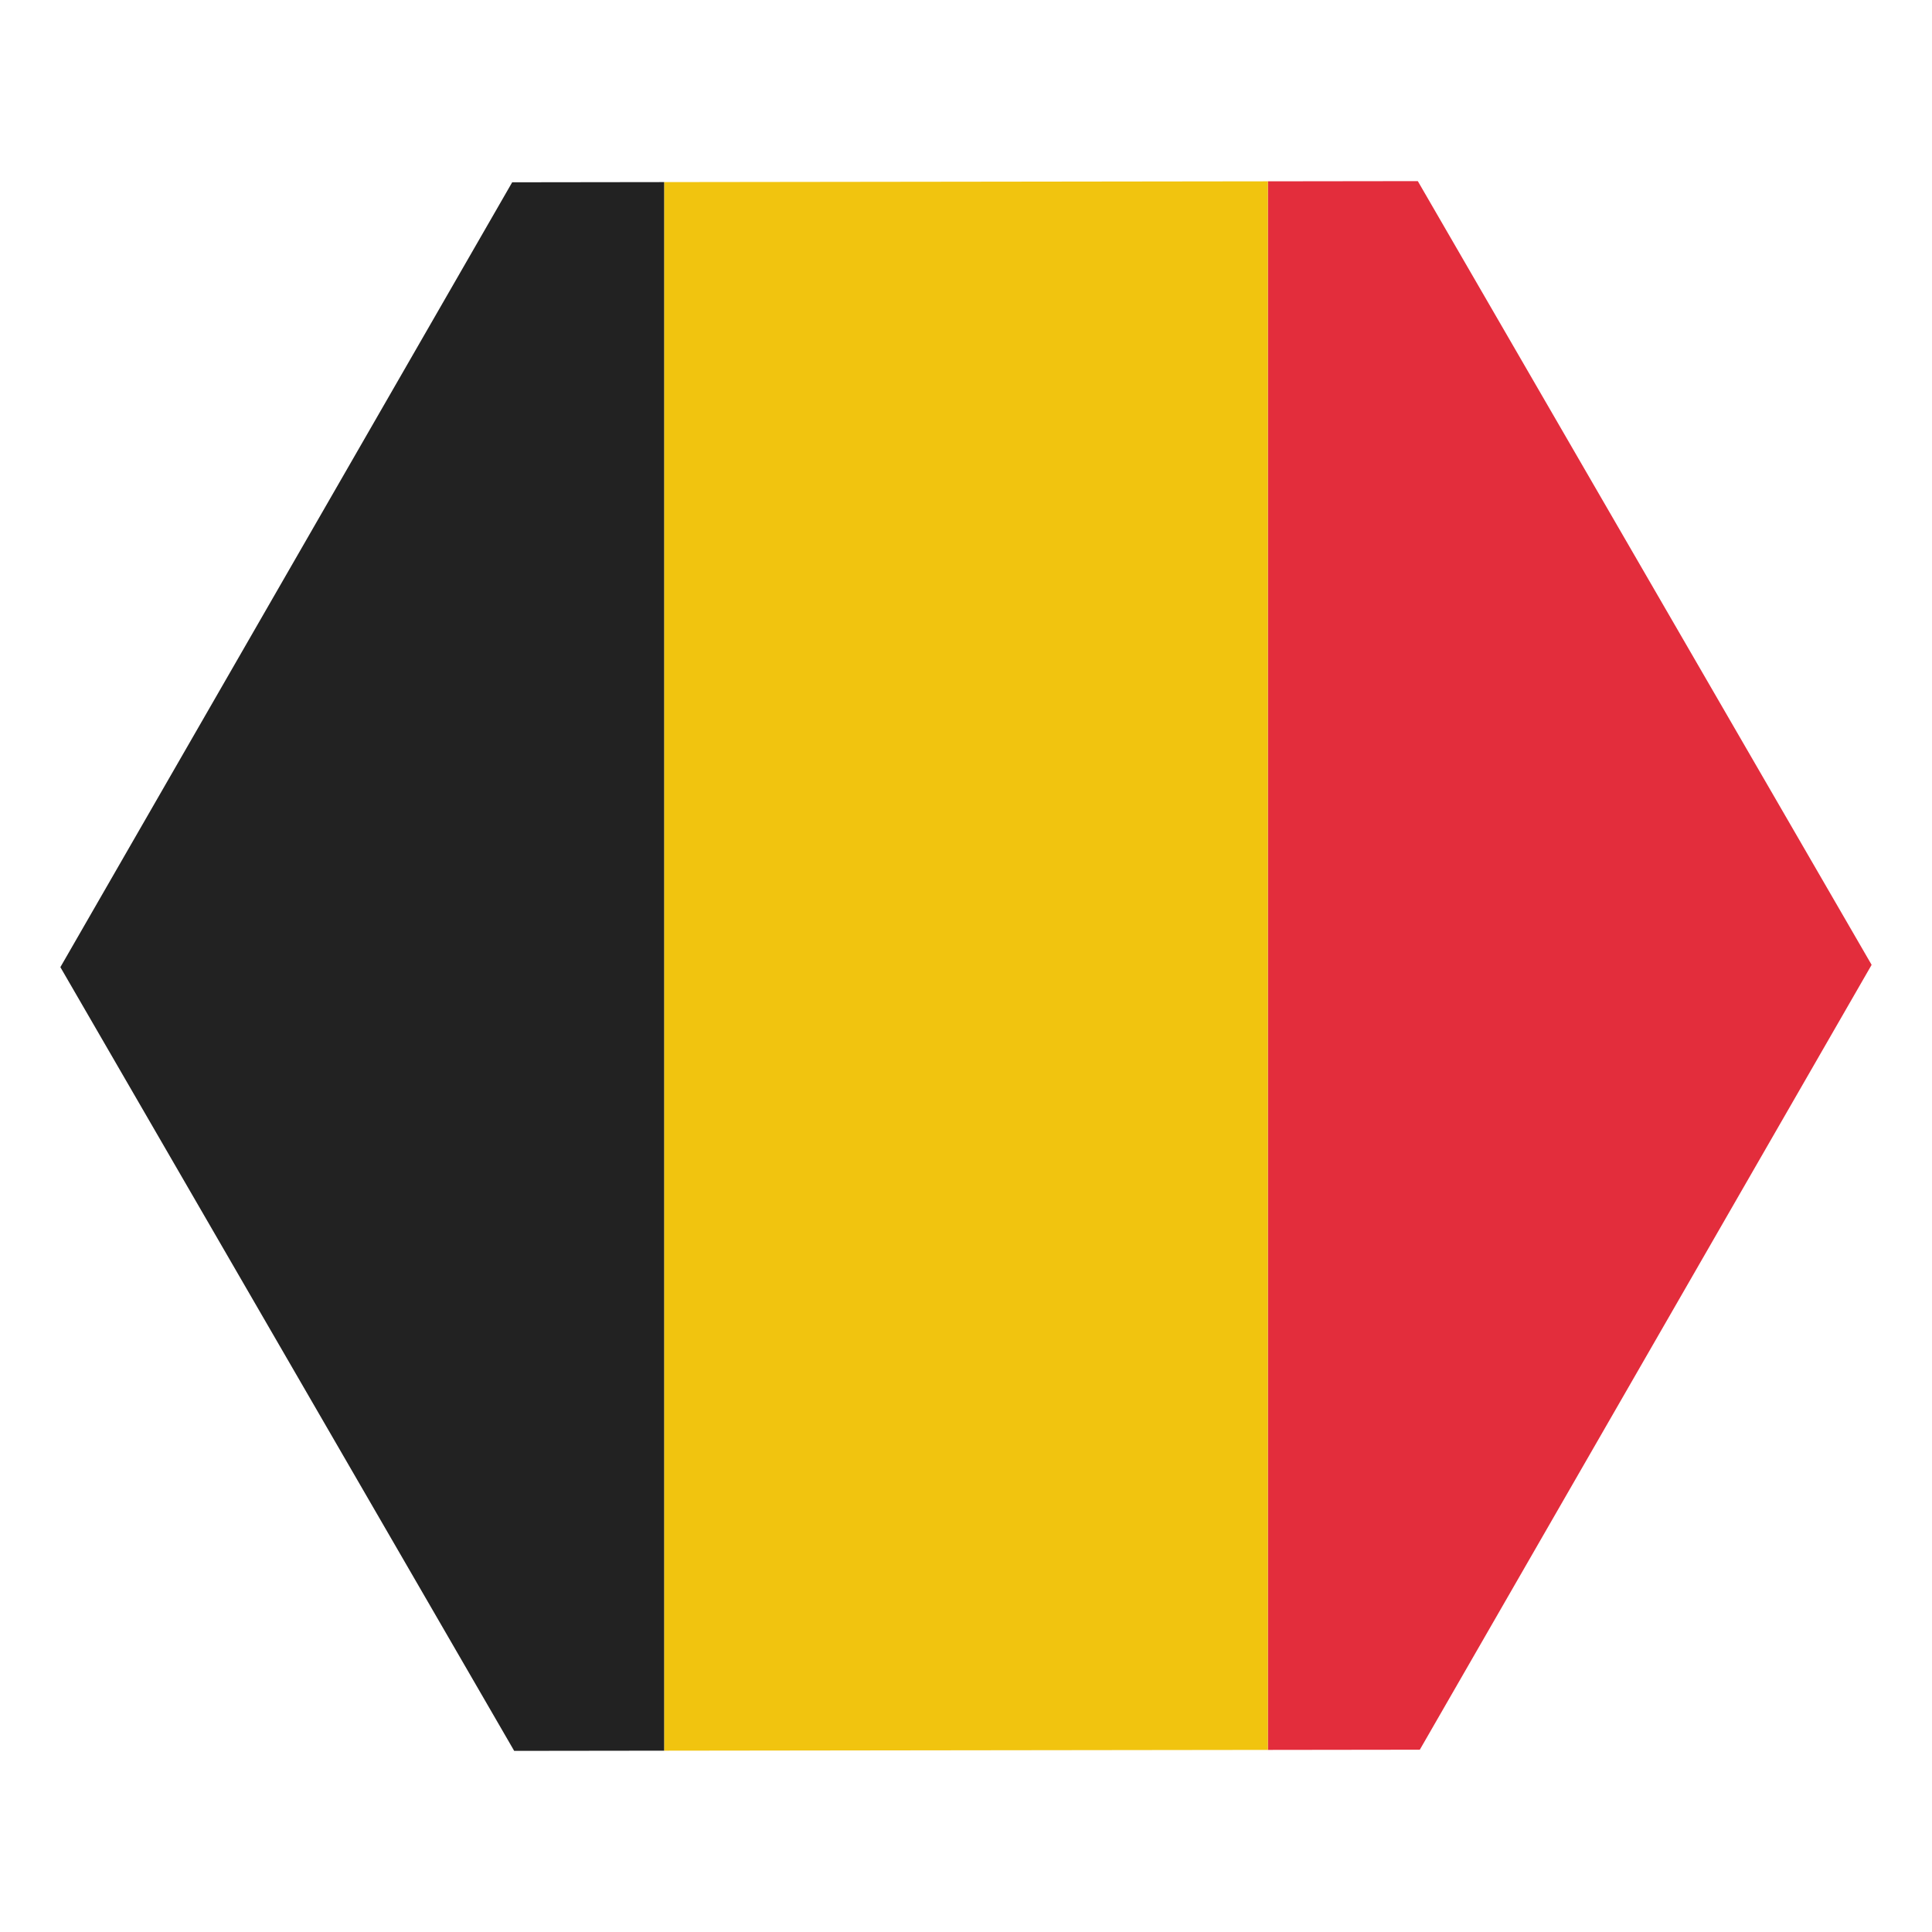
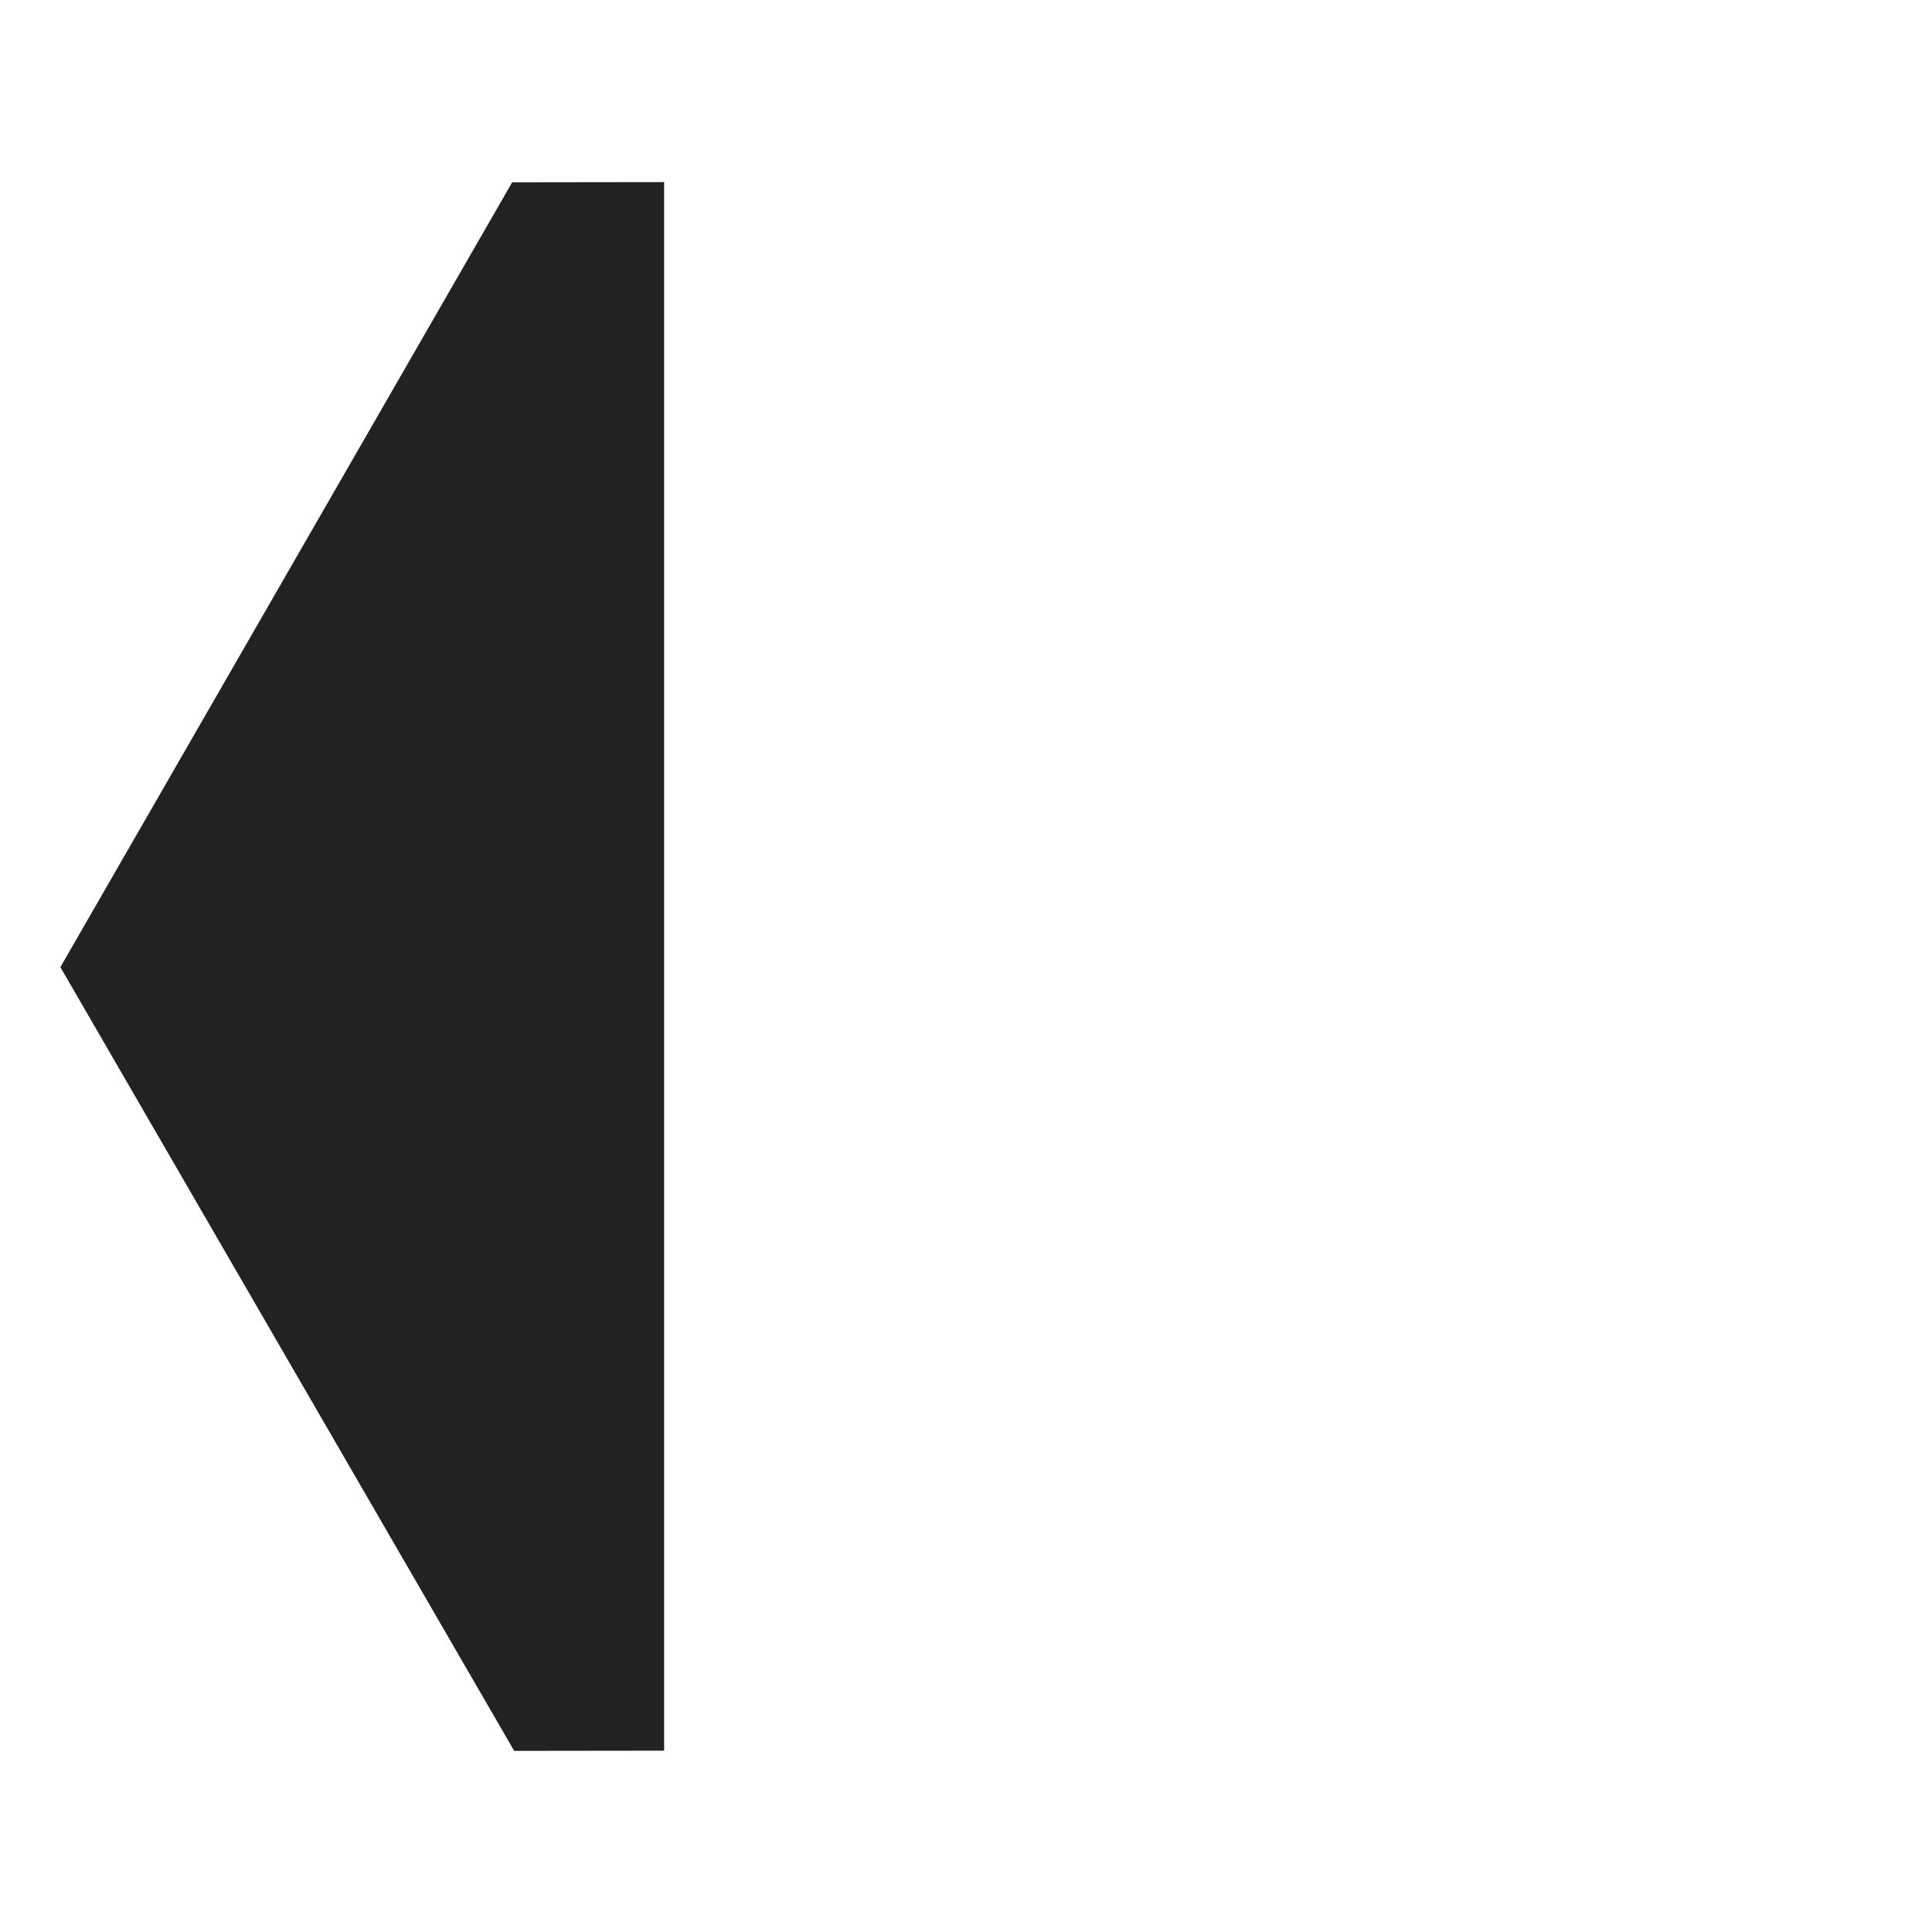
<svg xmlns="http://www.w3.org/2000/svg" height="512" id="svg4408" version="1.1" width="512">
  <defs id="defs4410">
    <clipPath clipPathUnits="userSpaceOnUse" id="clipPath3146">
      <path d="m -479.992,20.216 a 156.8,156.8 0 1 1 -0.008,1.602" id="path3148" style="fill:#579bd3;fill-opacity:1;stroke:none" transform="matrix(1.499,0,0,1.499,740.133,-223.272)" />
    </clipPath>
  </defs>
  <g id="layer1" transform="translate(0,448)">
-     <path d="M 375.734 48 L 336 48.051 L 336 463.744 L 376.266 463.691 L 496 255.691 L 375.734 48 z " id="rect3220" style="fill:#e32d3c;fill-opacity:1;stroke:none" transform="translate(0,-448)" />
-     <path d="M 336 48.051 L 176 48.256 L 176 463.949 L 336 463.744 L 336 48.051 z " id="rect3990" style="fill:#f1c40f;fill-opacity:1;stroke:none" transform="translate(0,-448)" />
    <path d="M 176 48.256 L 135.734 48.309 L 16 256.307 L 136.266 464 L 176 463.949 L 176 48.256 z " id="rect3992" style="fill:#222222;fill-opacity:1;stroke:none" transform="translate(0,-448)" />
  </g>
</svg>